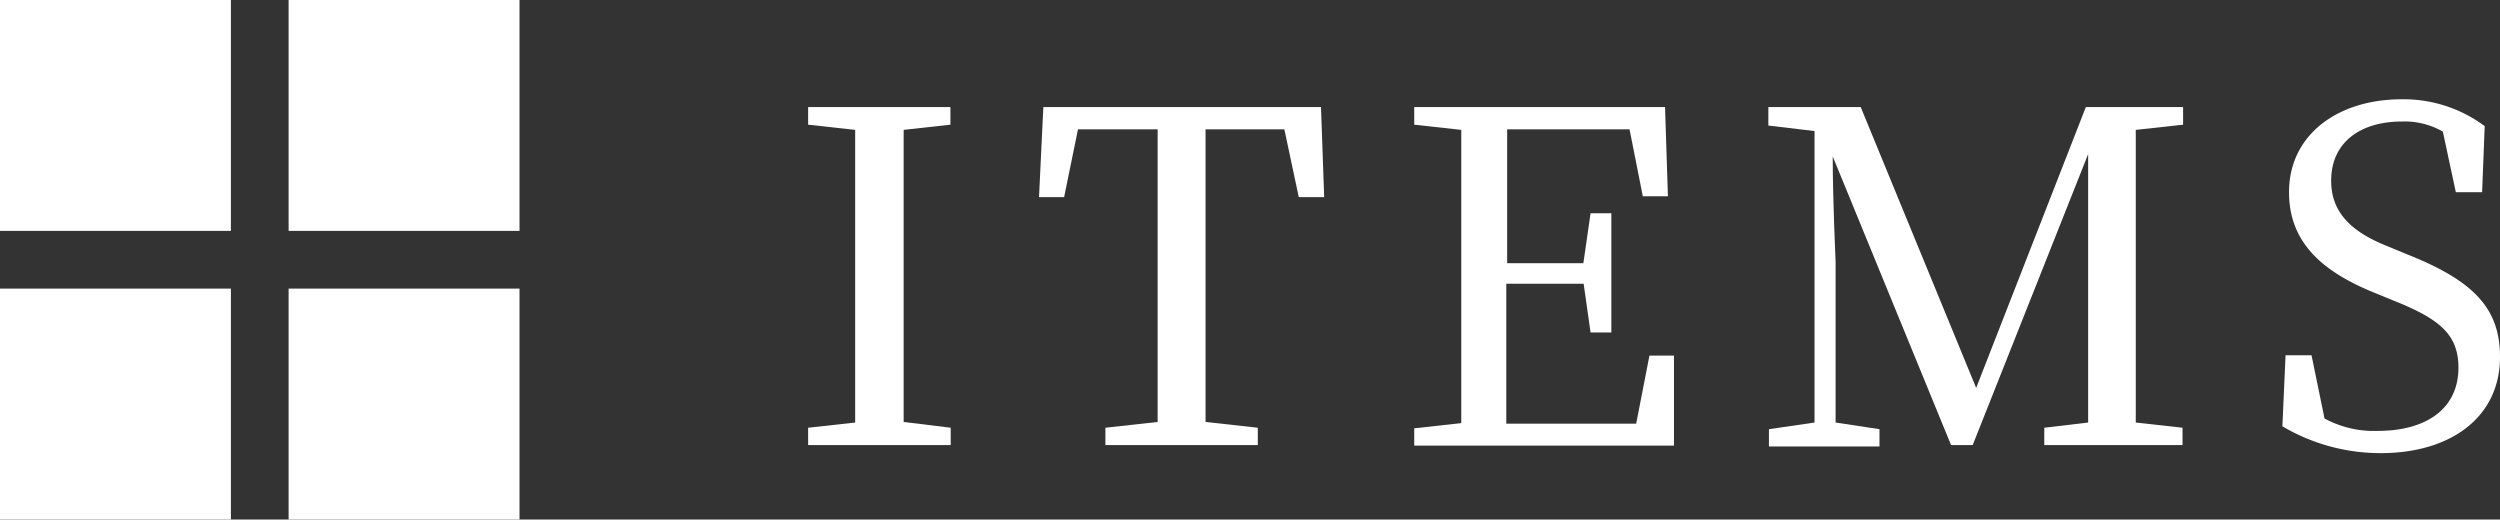
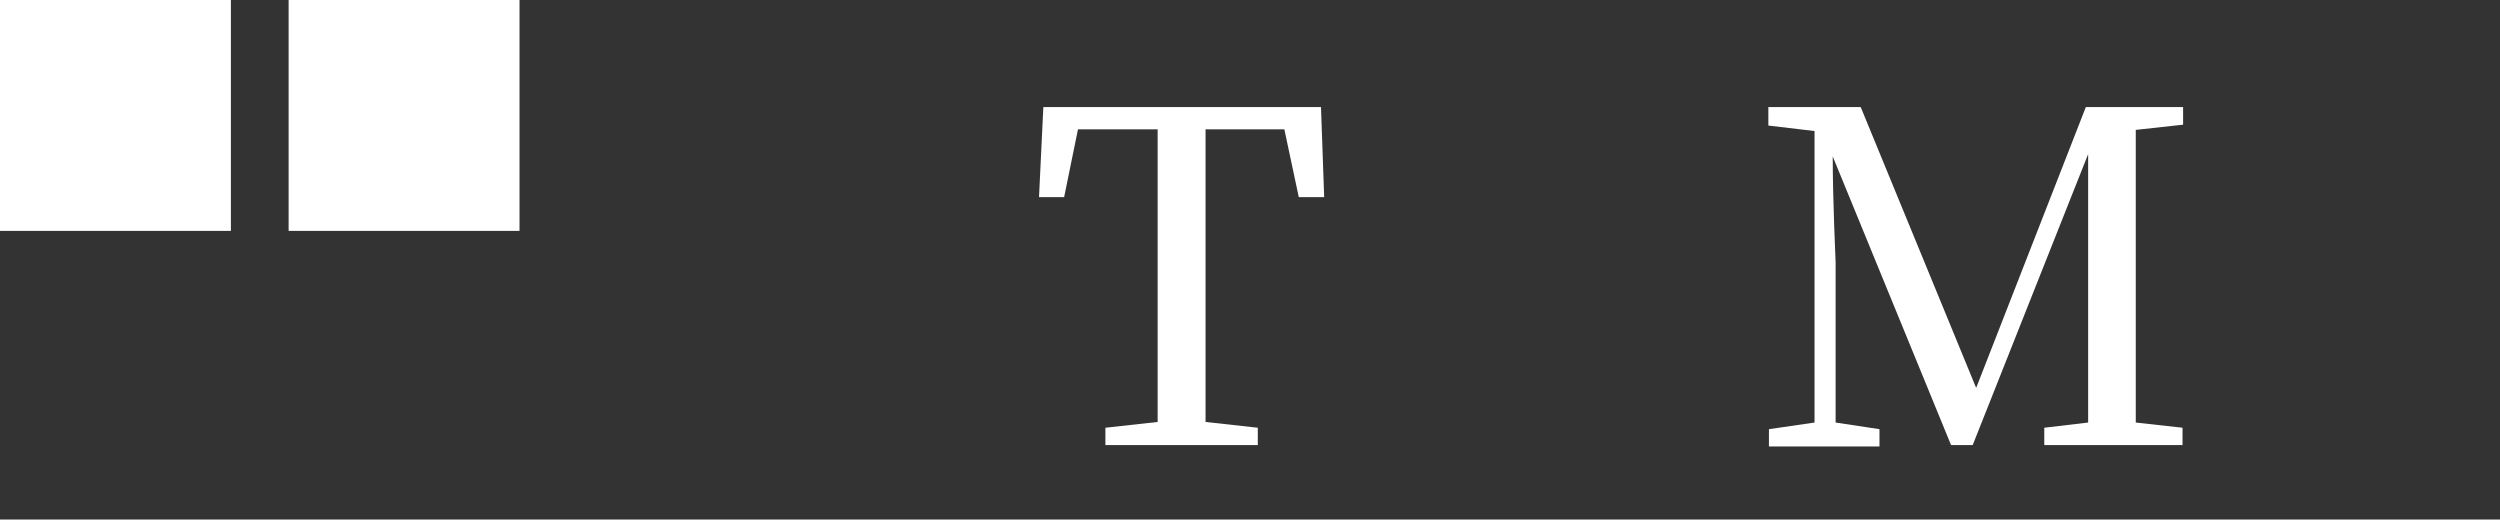
<svg xmlns="http://www.w3.org/2000/svg" viewBox="0 0 86.62 18">
  <rect x="0" y="0" width="86.62" height="18" fill="#333333" stroke="none" />
  <defs>
    <style>.cls-1{fill:#fff;}</style>
  </defs>
  <title>アセット 52</title>
  <g id="レイヤー_2" data-name="レイヤー 2">
    <g id="contents">
      <rect class="cls-1" width="8" height="8" />
      <rect class="cls-1" x="10" width="8" height="8" />
-       <rect class="cls-1" y="10" width="8" height="8" />
-       <rect class="cls-1" x="10" y="10" width="8" height="8" />
-       <path class="cls-1" d="M31.31,4.5c0,1.52,0,3.09,0,4.65V10c0,1.54,0,3.09,0,4.62l1.63.2v.6H28v-.6l1.63-.18c0-1.54,0-3.07,0-4.64V9.15c0-1.56,0-3.12,0-4.65L28,4.32V3.71h4.93v.61Z" />
      <path class="cls-1" d="M41.77,4.48c0,1.54,0,3.11,0,4.67V10c0,1.54,0,3.09,0,4.62l1.81.2v.6H38.3v-.6l1.81-.2c0-1.52,0-3.05,0-4.62V9.15c0-1.56,0-3.13,0-4.67H37.35l-.48,2.35H36l.15-3.12h9.62l.11,3.12H45l-.5-2.35Z" />
-       <path class="cls-1" d="M58,12.32,58,15.44h-9v-.6l1.63-.18c0-1.54,0-3.07,0-4.64V9.15c0-1.56,0-3.12,0-4.65l-1.63-.18V3.71h8.69l.1,3.09h-.87l-.46-2.32H52.22c0,1.52,0,3.06,0,4.64h2.64l.25-1.73h.72v4.13h-.72l-.24-1.69H52.19c0,1.73,0,3.29,0,4.85h4.5l.46-2.36Z" />
-       <path class="cls-1" d="M74,4.5C74,6,74,7.59,74,9.15V10c0,1.54,0,3.09,0,4.64l1.62.18v.6H70.83v-.6l1.52-.18c0-1.52,0-3.06,0-4.59l0-4.71-4,10.08h-.75l-4.1-10c0,1.54.1,3.59.1,3.67v5.55l1.52.23v.6H61.29v-.6l1.58-.23,0-10.1-1.6-.19V3.71h3.2l4,9.73,3.8-9.73h3.37v.61Z" />
-       <path class="cls-1" d="M83.42,8.82c2.34.93,3.2,1.9,3.2,3.55,0,2.08-1.7,3.33-4.13,3.33a6.67,6.67,0,0,1-3.41-.93l.11-2.46h.9l.45,2.19a3.6,3.6,0,0,0,1.84.43c1.69,0,2.8-.77,2.8-2.19,0-1.14-.64-1.68-2.21-2.31l-.66-.27c-1.82-.73-3-1.74-3-3.5,0-2,1.7-3.22,3.9-3.22a4.7,4.7,0,0,1,2.88.93L86,6.66h-.91l-.45-2.1a2.65,2.65,0,0,0-1.42-.35c-1.41,0-2.45.7-2.45,2.05,0,1.12.72,1.79,2,2.29Z" />
+       <path class="cls-1" d="M74,4.5V10c0,1.54,0,3.09,0,4.64l1.62.18v.6H70.83v-.6l1.52-.18c0-1.52,0-3.06,0-4.59l0-4.71-4,10.08h-.75l-4.1-10c0,1.54.1,3.59.1,3.67v5.55l1.52.23v.6H61.29v-.6l1.58-.23,0-10.1-1.6-.19V3.71h3.2l4,9.73,3.8-9.73h3.37v.61Z" />
    </g>
  </g>
</svg>